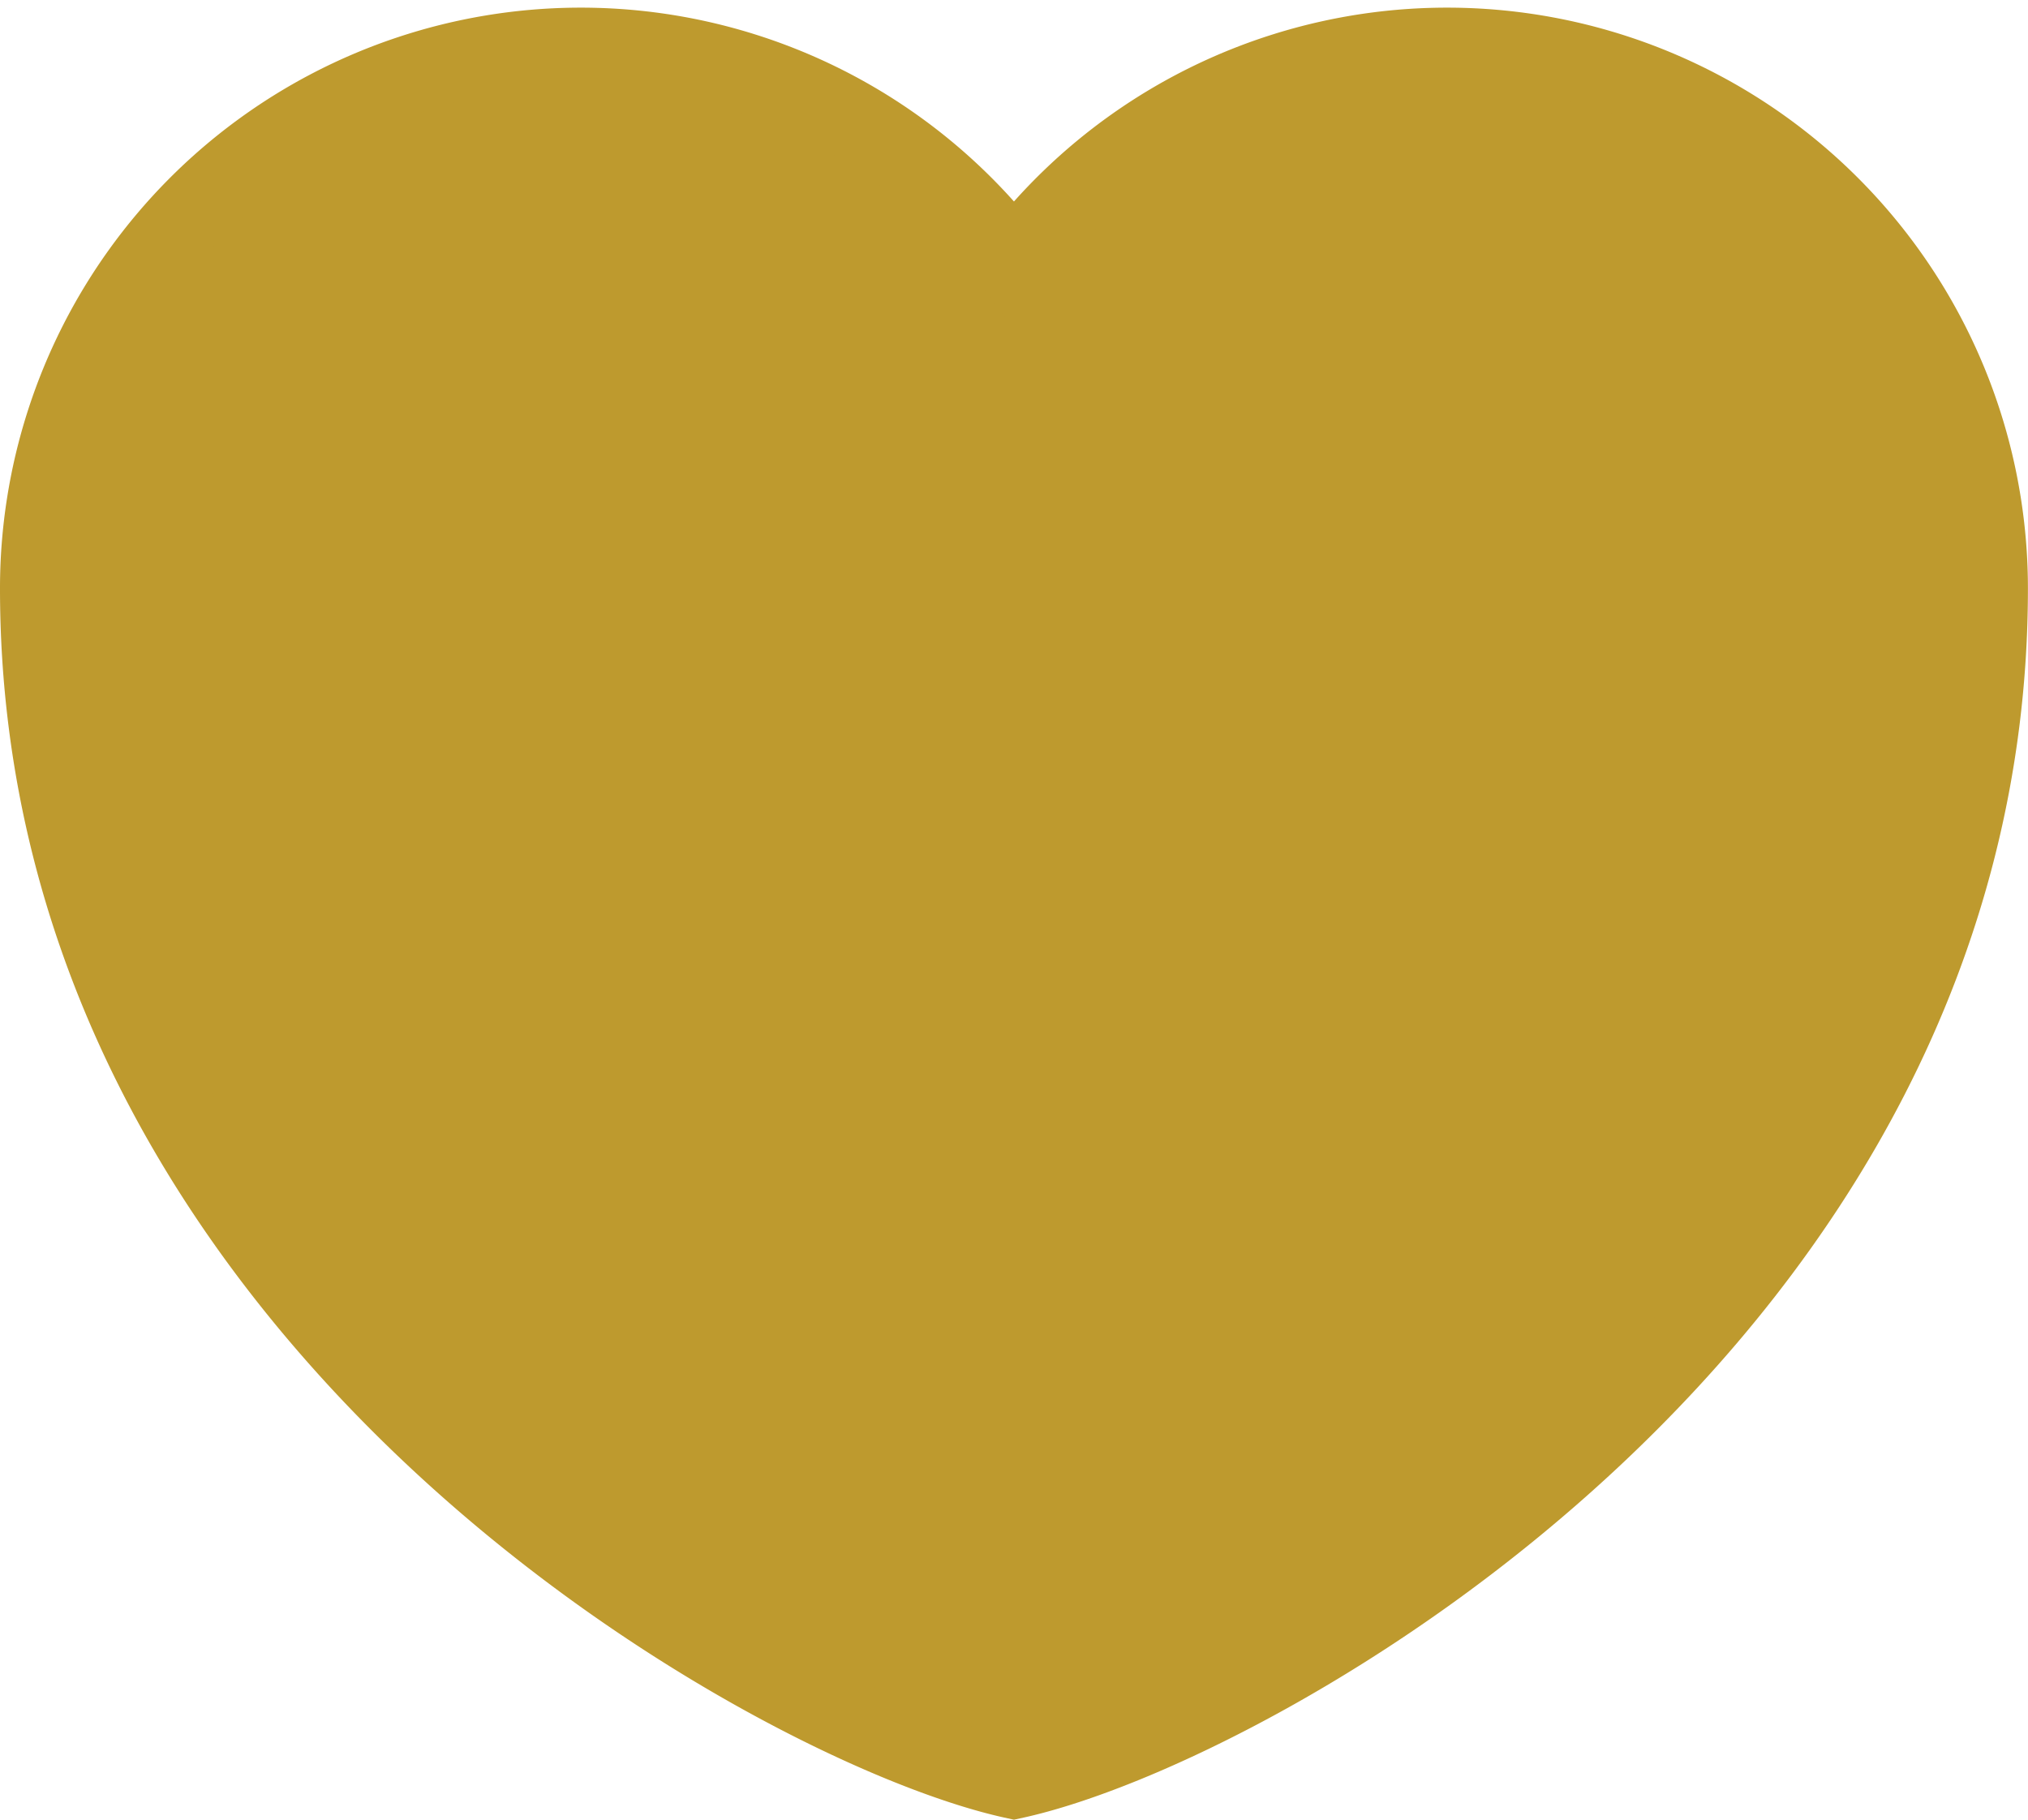
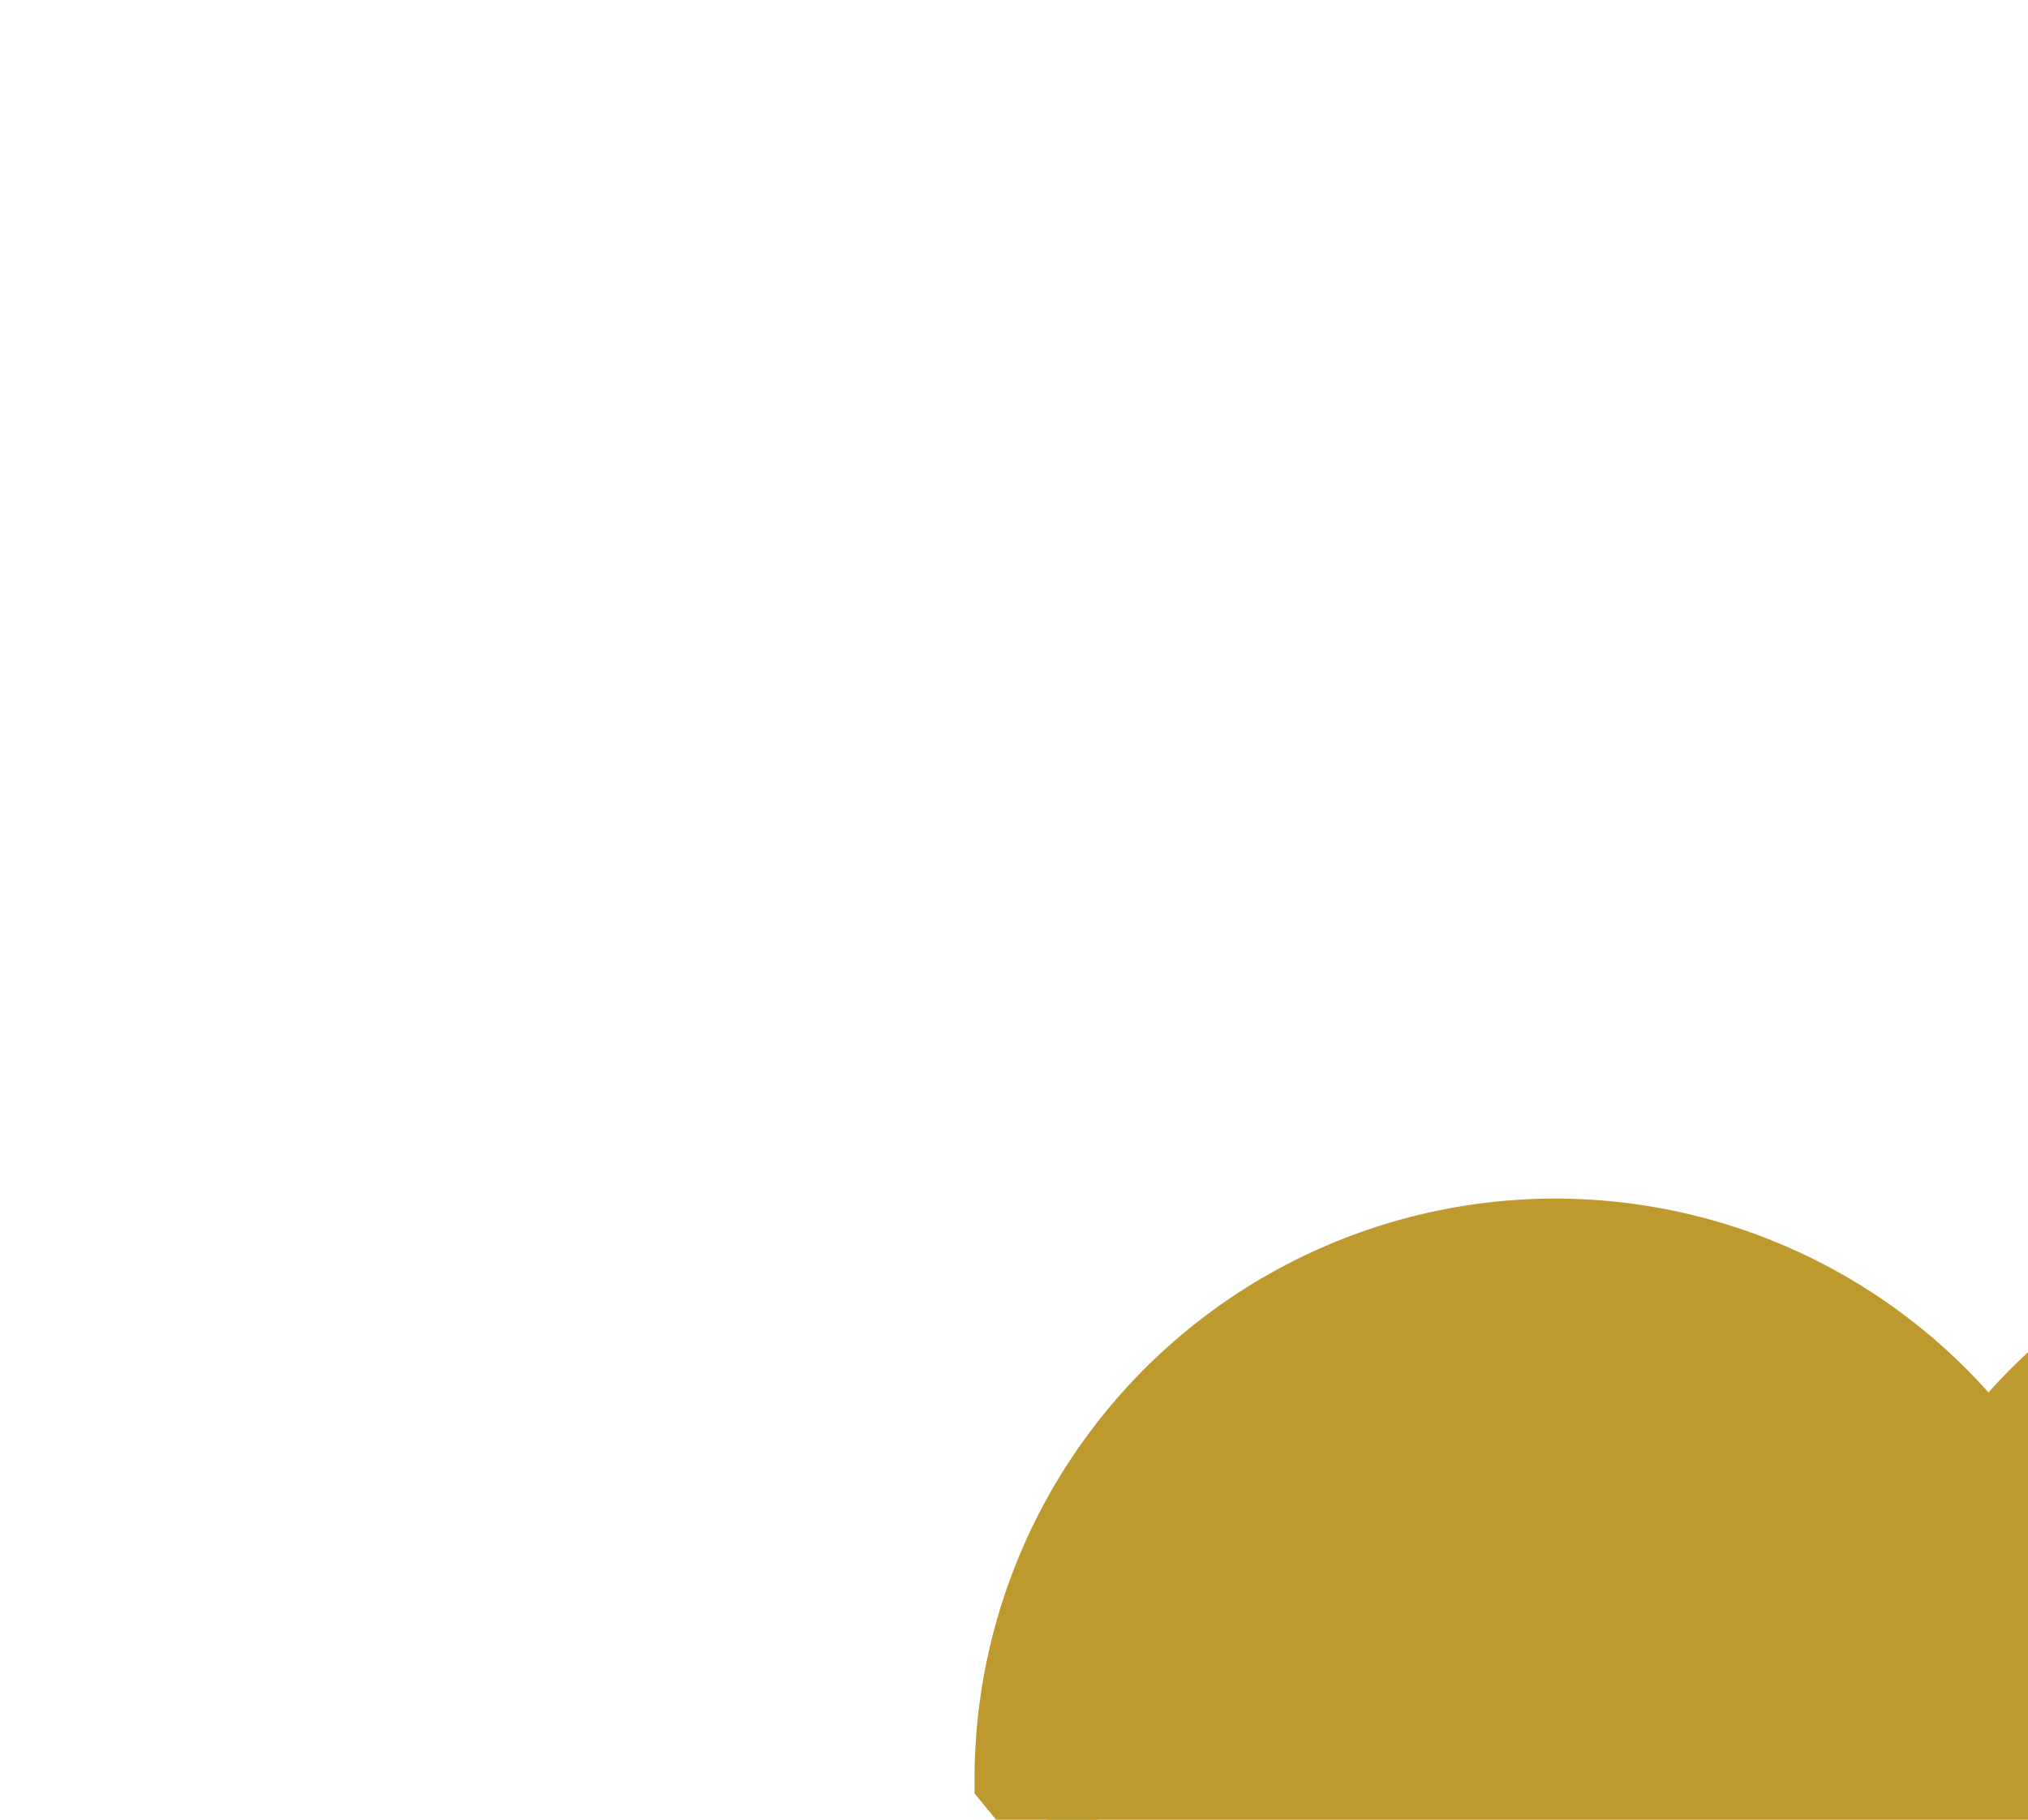
<svg xmlns="http://www.w3.org/2000/svg" width="25.727" height="23.089" viewBox="0 0 25.727 23.089">
-   <path d="M16.863 27.979C13.834 27.32 4.5 22.155 4.5 12.868a6.868 6.868 0 0 1 12.363-4.121 6.868 6.868 0 0 1 12.363 4.121c.001 9.287-9.333 14.452-12.363 15.111z" transform="translate(-4 -5.402)" style="fill:#be9a2e;stroke:#be9a2e;fill-rule:evenodd" />
+   <path d="M16.863 27.979a6.868 6.868 0 0 1 12.363-4.121 6.868 6.868 0 0 1 12.363 4.121c.001 9.287-9.333 14.452-12.363 15.111z" transform="translate(-4 -5.402)" style="fill:#be9a2e;stroke:#be9a2e;fill-rule:evenodd" />
</svg>